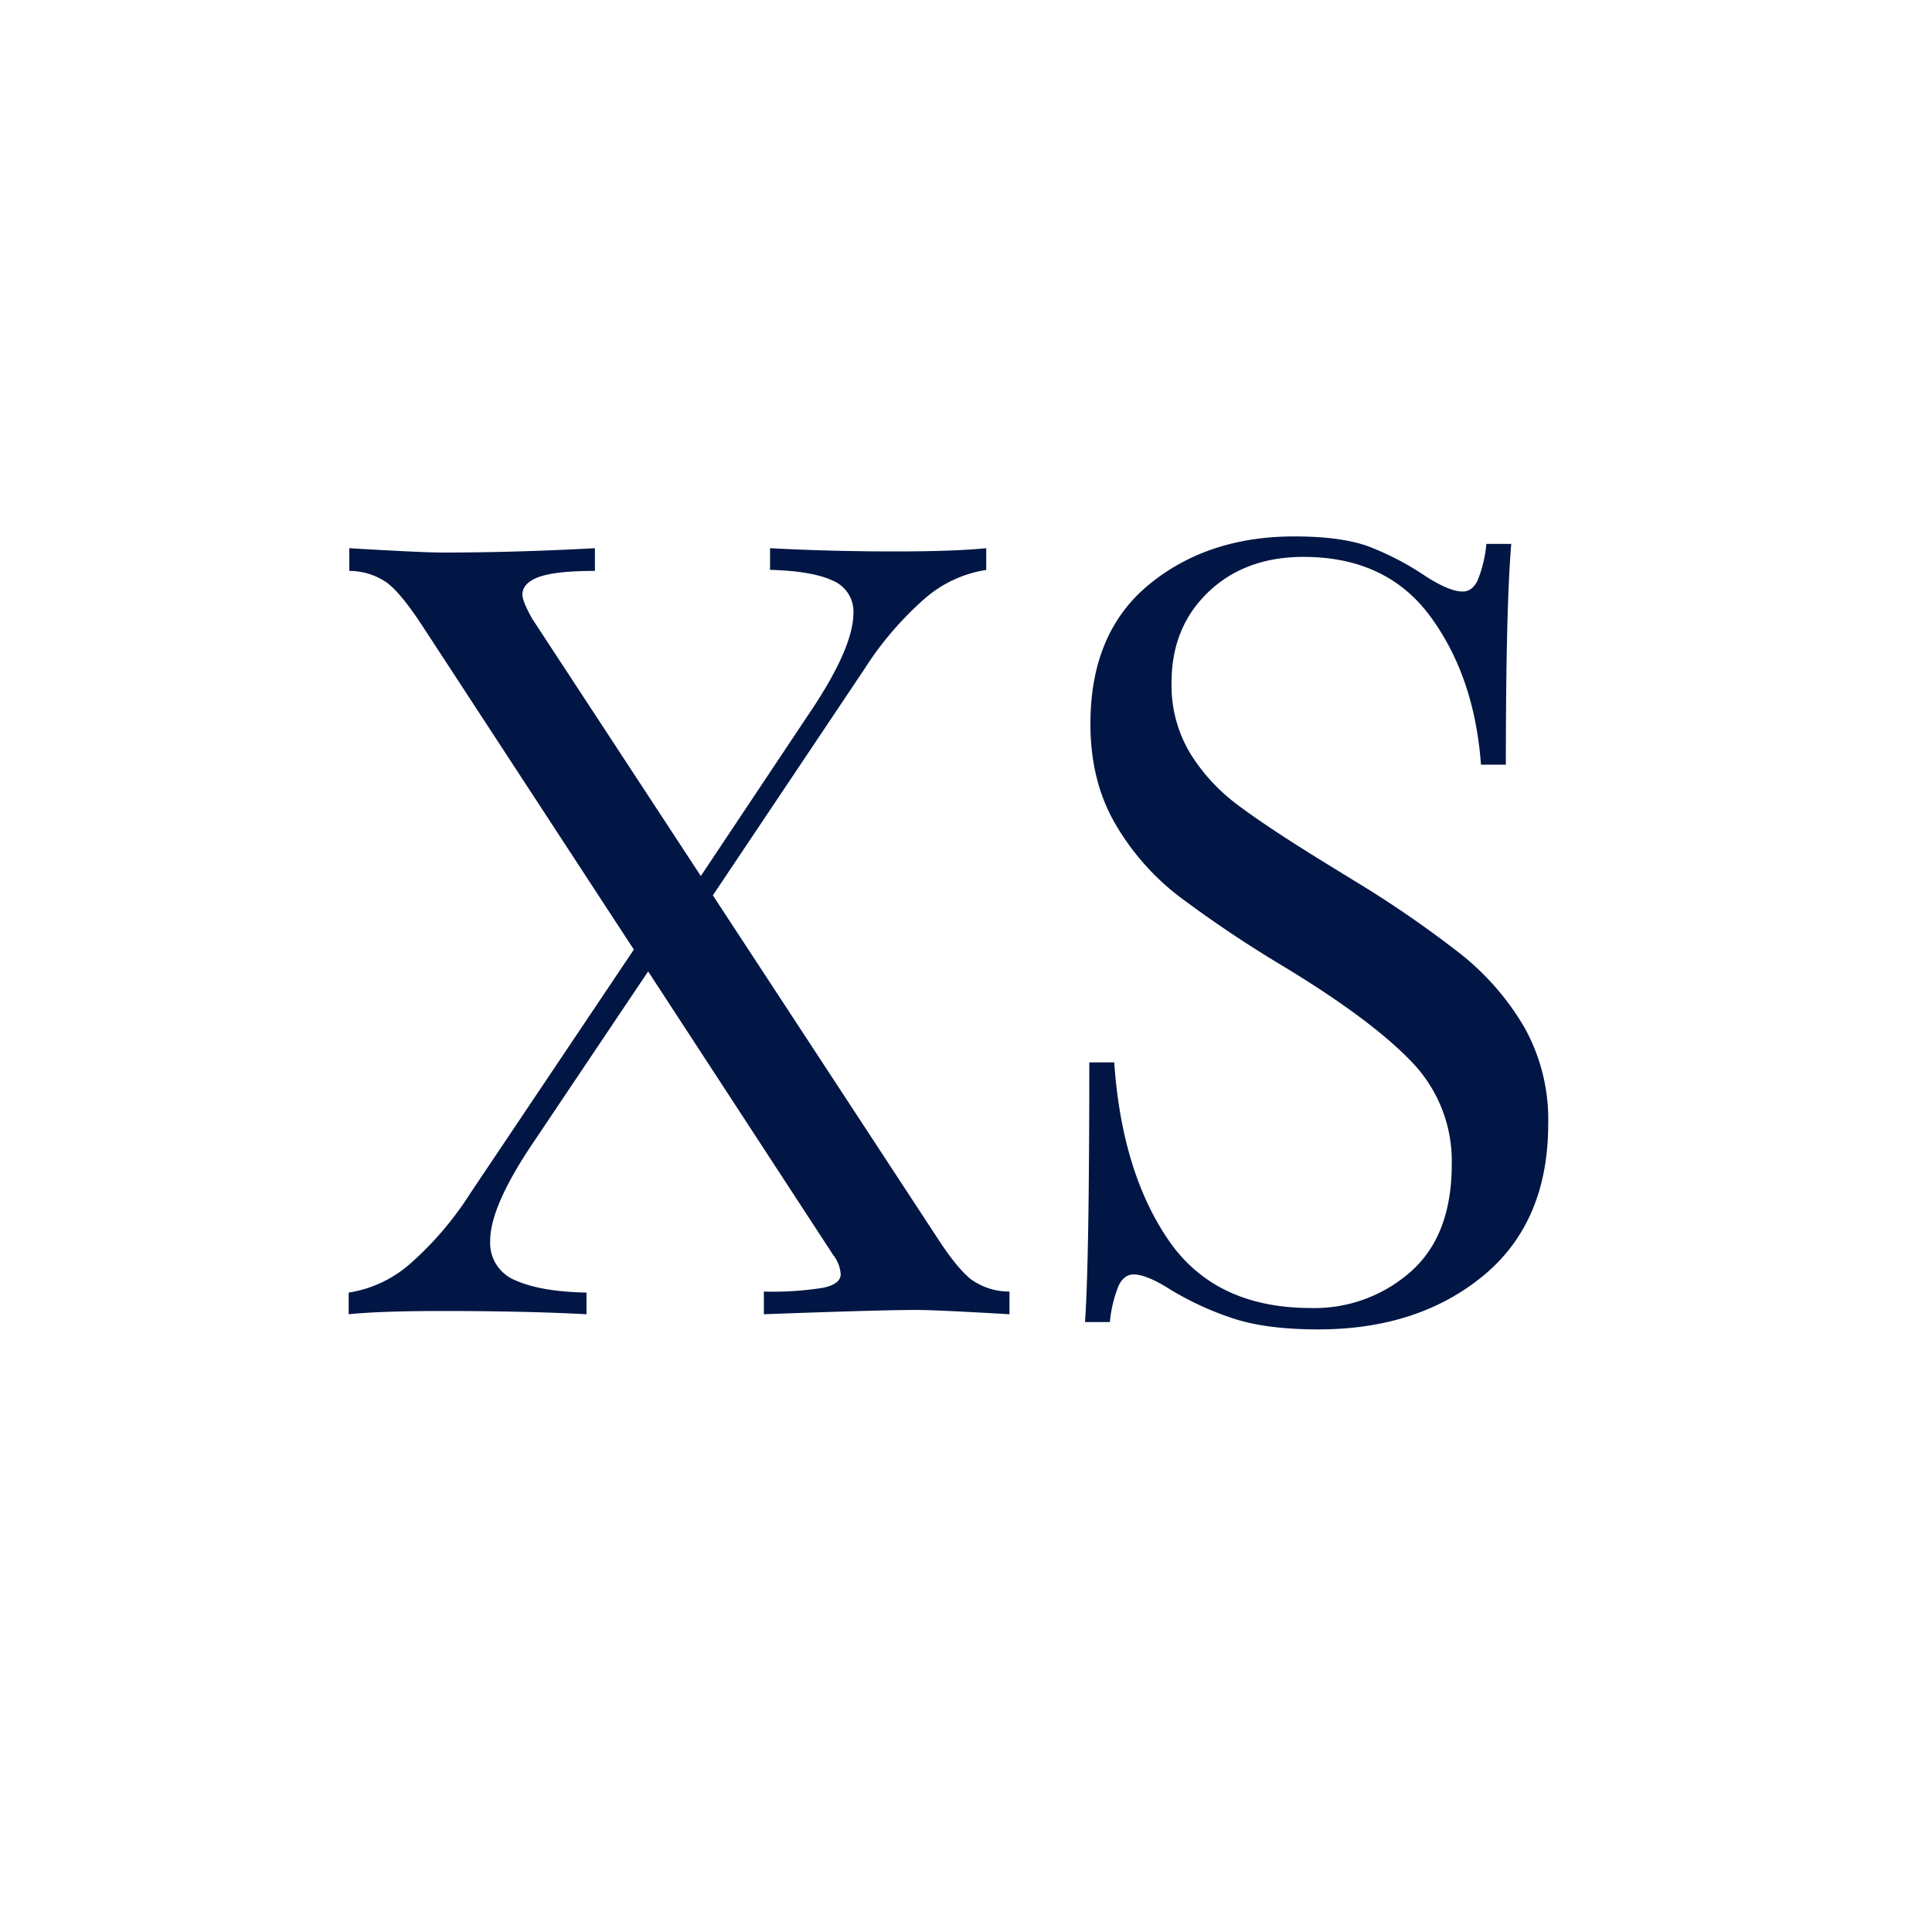
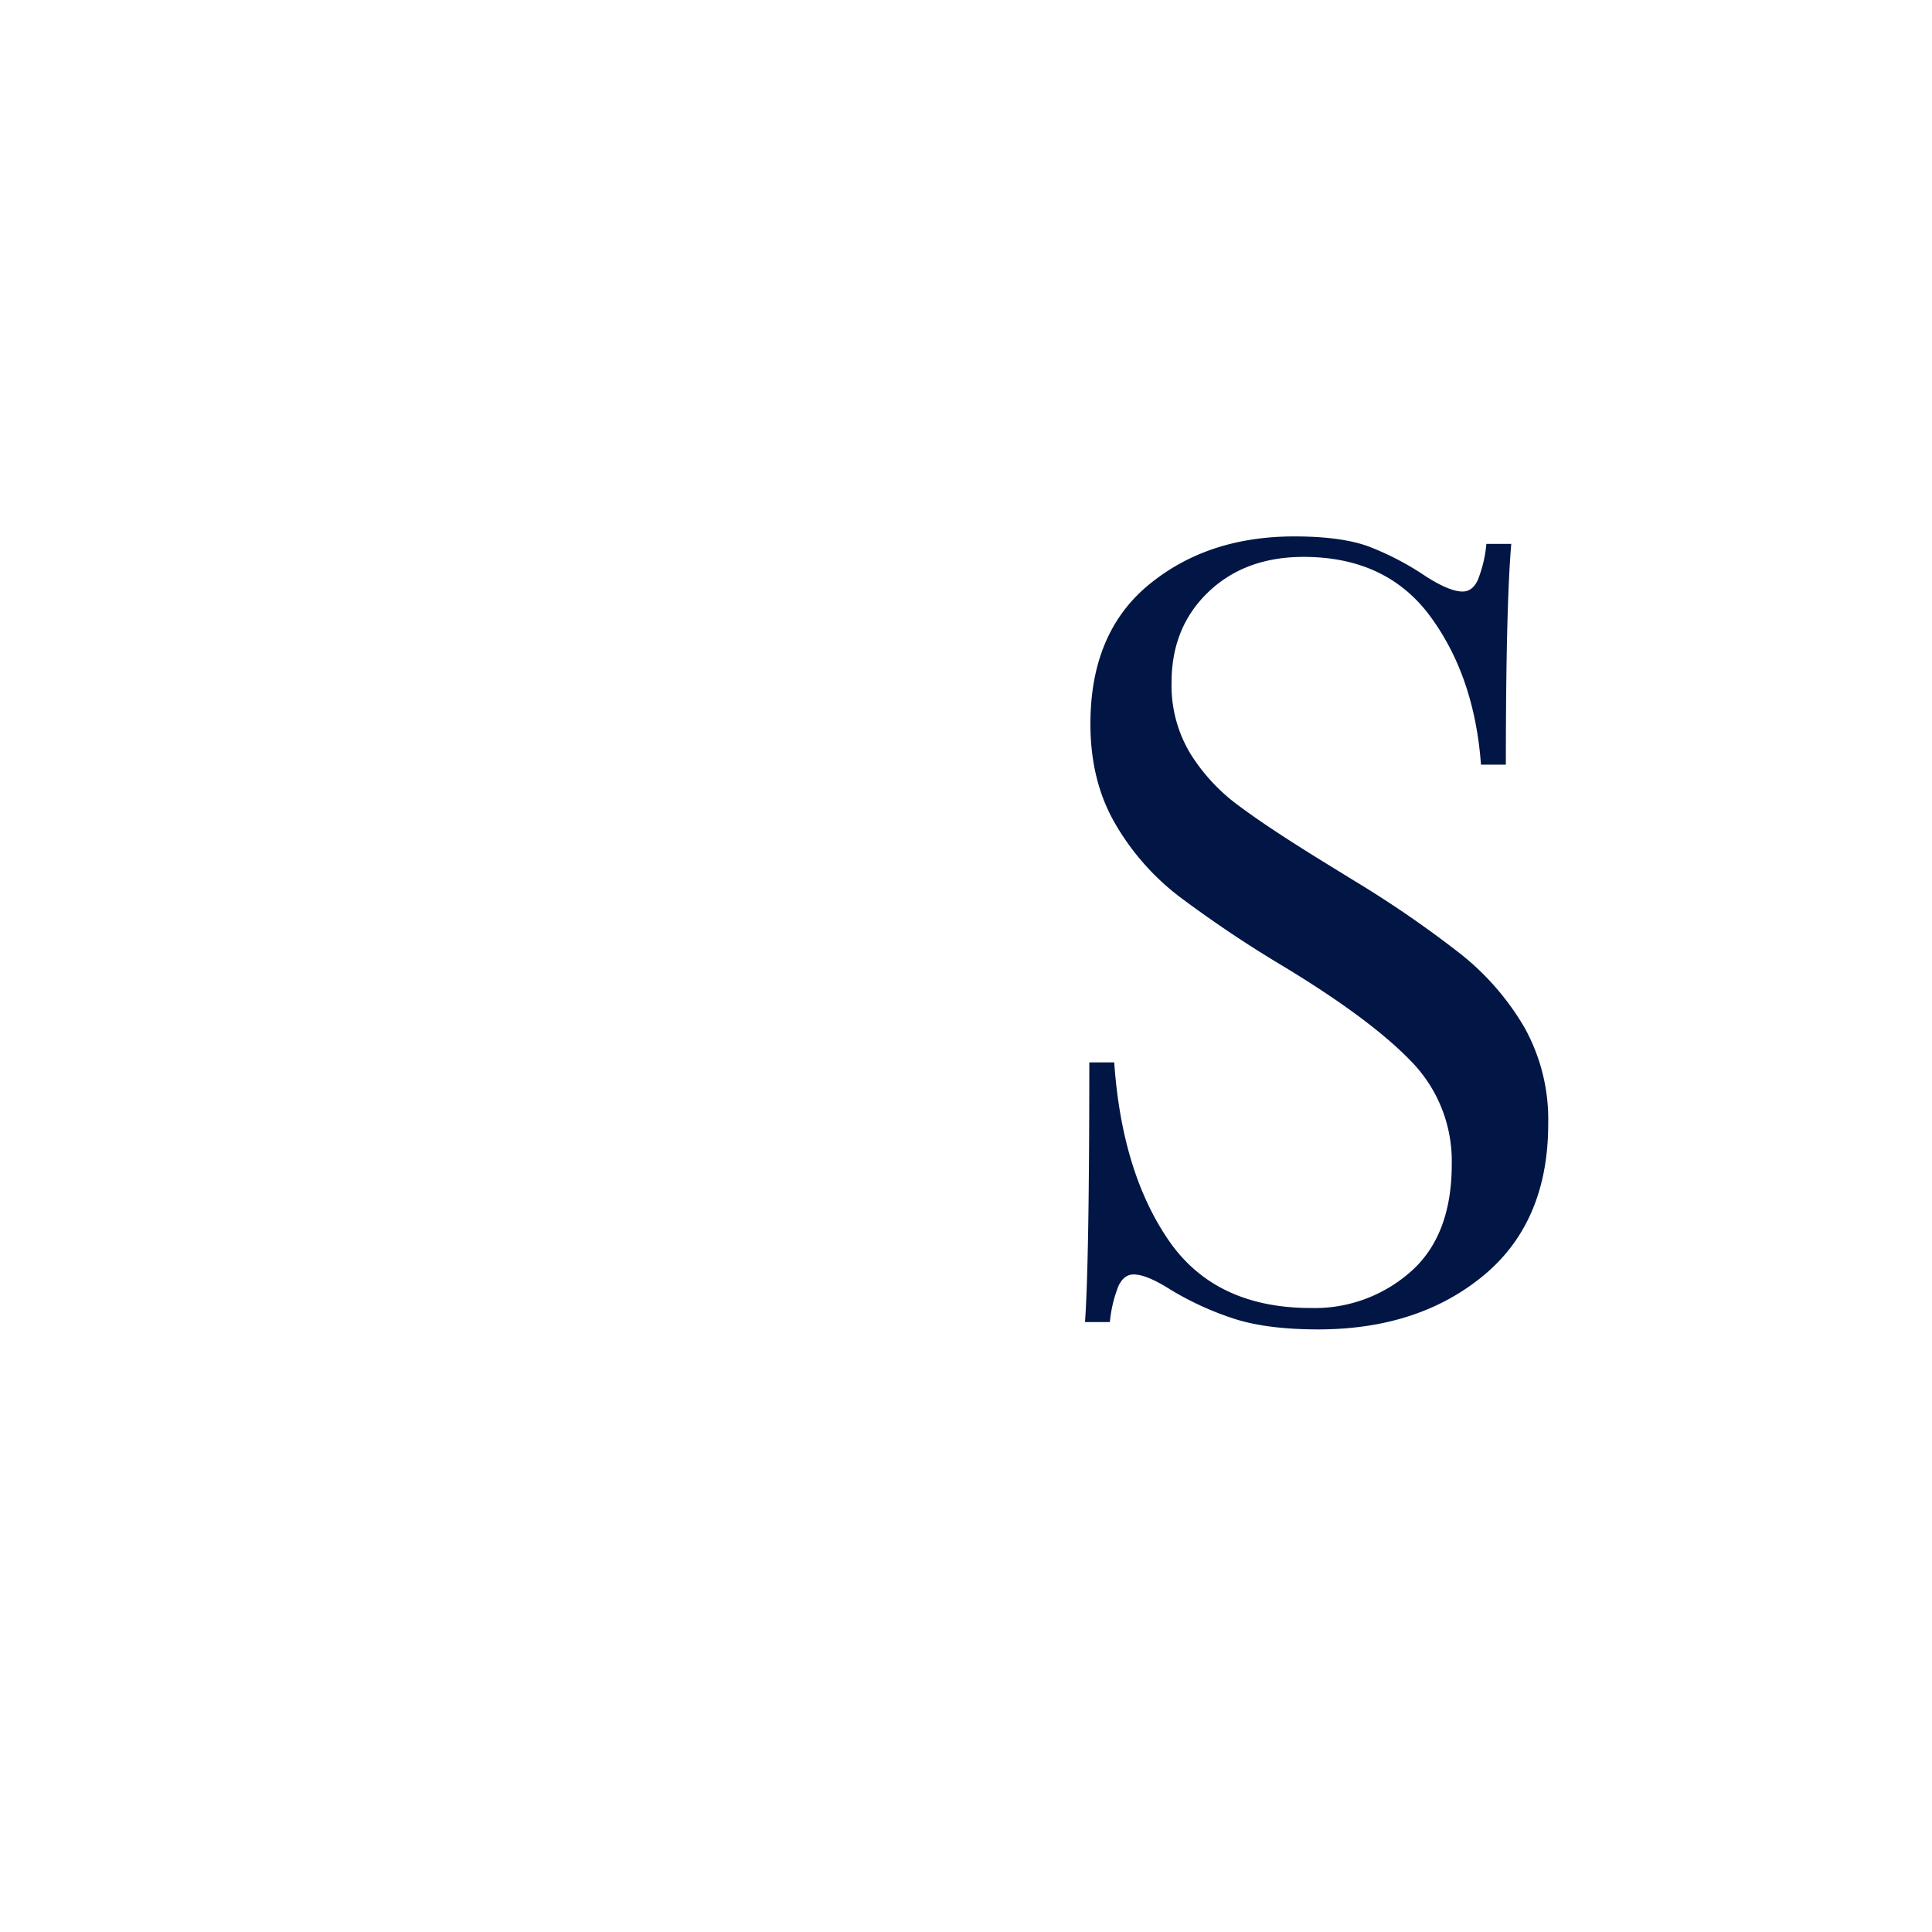
<svg xmlns="http://www.w3.org/2000/svg" id="Layer_1" data-name="Layer 1" viewBox="0 0 400 400">
  <defs>
    <style>.cls-1{fill:#011644;}</style>
  </defs>
-   <path class="cls-1" d="M201.12,264.93A13.54,13.54,0,0,0,209,267.4v4.7q-15.24-.89-19.26-.89-7.39,0-31.59.89v-4.7a65.08,65.08,0,0,0,12.32-.79q3.58-.78,3.59-2.8a7.35,7.35,0,0,0-1.57-4l-38.3-58.69L110,237.16q-8.51,12.76-8.51,19.71a8.31,8.31,0,0,0,5.15,8.18c3.44,1.56,8.36,2.43,14.79,2.57v4.48q-12.78-.68-30.24-.67-12.33,0-19,.67v-4.48A25.13,25.13,0,0,0,85,261.57,68.09,68.09,0,0,0,97.41,247l33.82-50.4-43.9-67.2q-4.26-6.5-7.17-8.73a13.71,13.71,0,0,0-7.84-2.47v-4.7q15.24.9,19.27.9,15,0,31.58-.9v4.7q-8.07,0-11.54,1.24t-3.47,3.69q0,1.35,2,4.93l34.94,53.31,21.95-32.93q9.63-14.1,9.64-21.5a6.92,6.92,0,0,0-4.26-6.72q-4.26-2-13-2.24v-4.48q12.76.67,25.76.67,12.32,0,19-.67V118A25.17,25.17,0,0,0,191.38,124a68.32,68.32,0,0,0-12.44,14.56l-31.35,46.81L194,256.2Q198.21,262.69,201.12,264.93Z" />
  <path class="cls-1" d="M283.44,113.17a58.52,58.52,0,0,1,11.76,6.16c3.28,2.1,5.82,3.14,7.61,3.14,1.35,0,2.39-.78,3.14-2.35a26.74,26.74,0,0,0,1.79-7.51h5.15q-1.11,13-1.12,45.7h-5.15q-1.33-18.15-10.41-30.58T269.89,115.3q-12.11,0-19.72,7.28t-7.61,18.71a27.25,27.25,0,0,0,3.92,14.78,38.78,38.78,0,0,0,10,10.75q6,4.49,17.24,11.43l6.5,4a224.3,224.3,0,0,1,22.29,15.34,54.56,54.56,0,0,1,13.1,15.12,39.16,39.16,0,0,1,4.93,19.94q0,20.38-13.44,31.47T273,275.24q-10.75,0-17.58-2.24A62.67,62.67,0,0,1,242.33,267q-4.92-3.13-7.61-3.14c-1.35,0-2.39.79-3.14,2.36a26.65,26.65,0,0,0-1.79,7.5h-5.15q.88-12.32.89-53.76h5.16q1.56,22.62,11.2,36.74t29.56,14.11a30,30,0,0,0,20.61-7.51q8.52-7.5,8.51-22.28a29.54,29.54,0,0,0-8.4-21.28q-8.4-8.74-26.54-19.72a248.3,248.3,0,0,1-21.39-14.33,51.41,51.41,0,0,1-13.33-15.12q-5.16-8.85-5.15-20.72,0-18.83,12.09-28.79t30-10Q277.73,111.05,283.44,113.17Z" />
</svg>